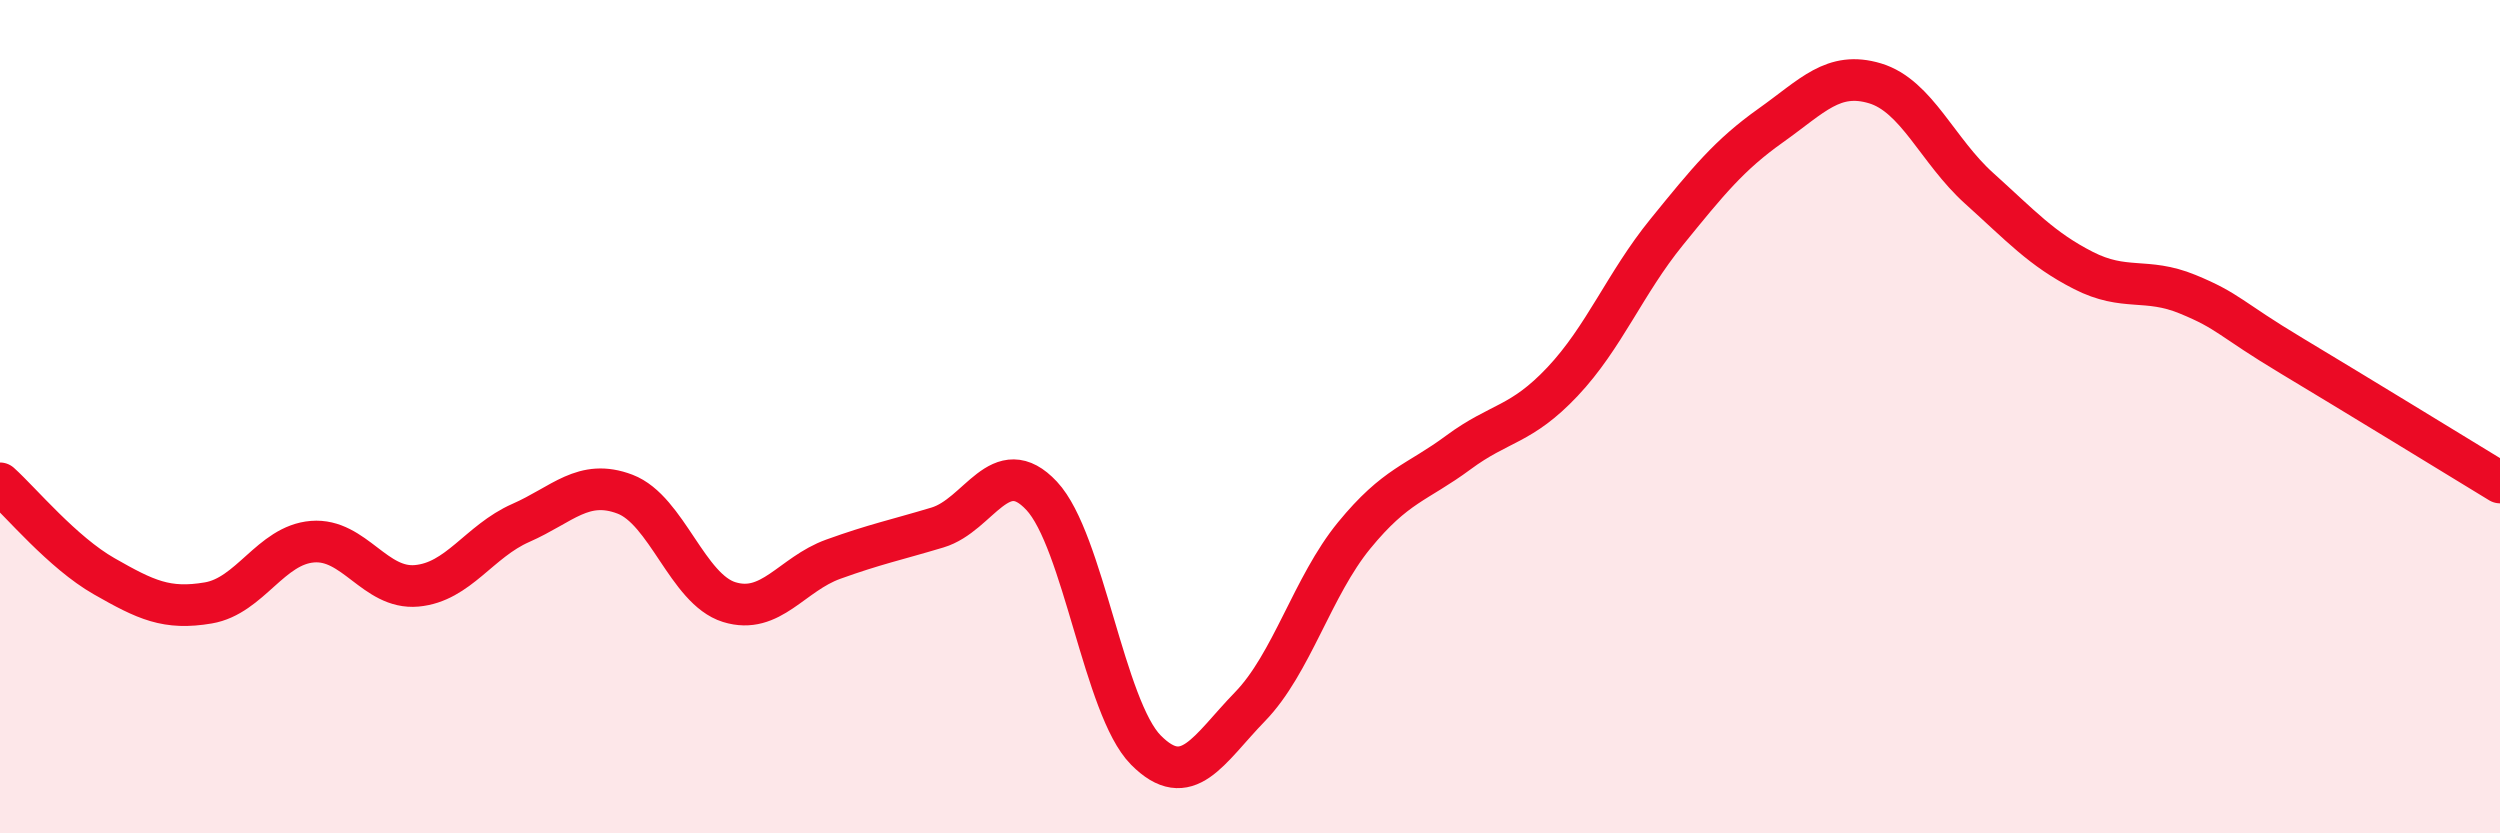
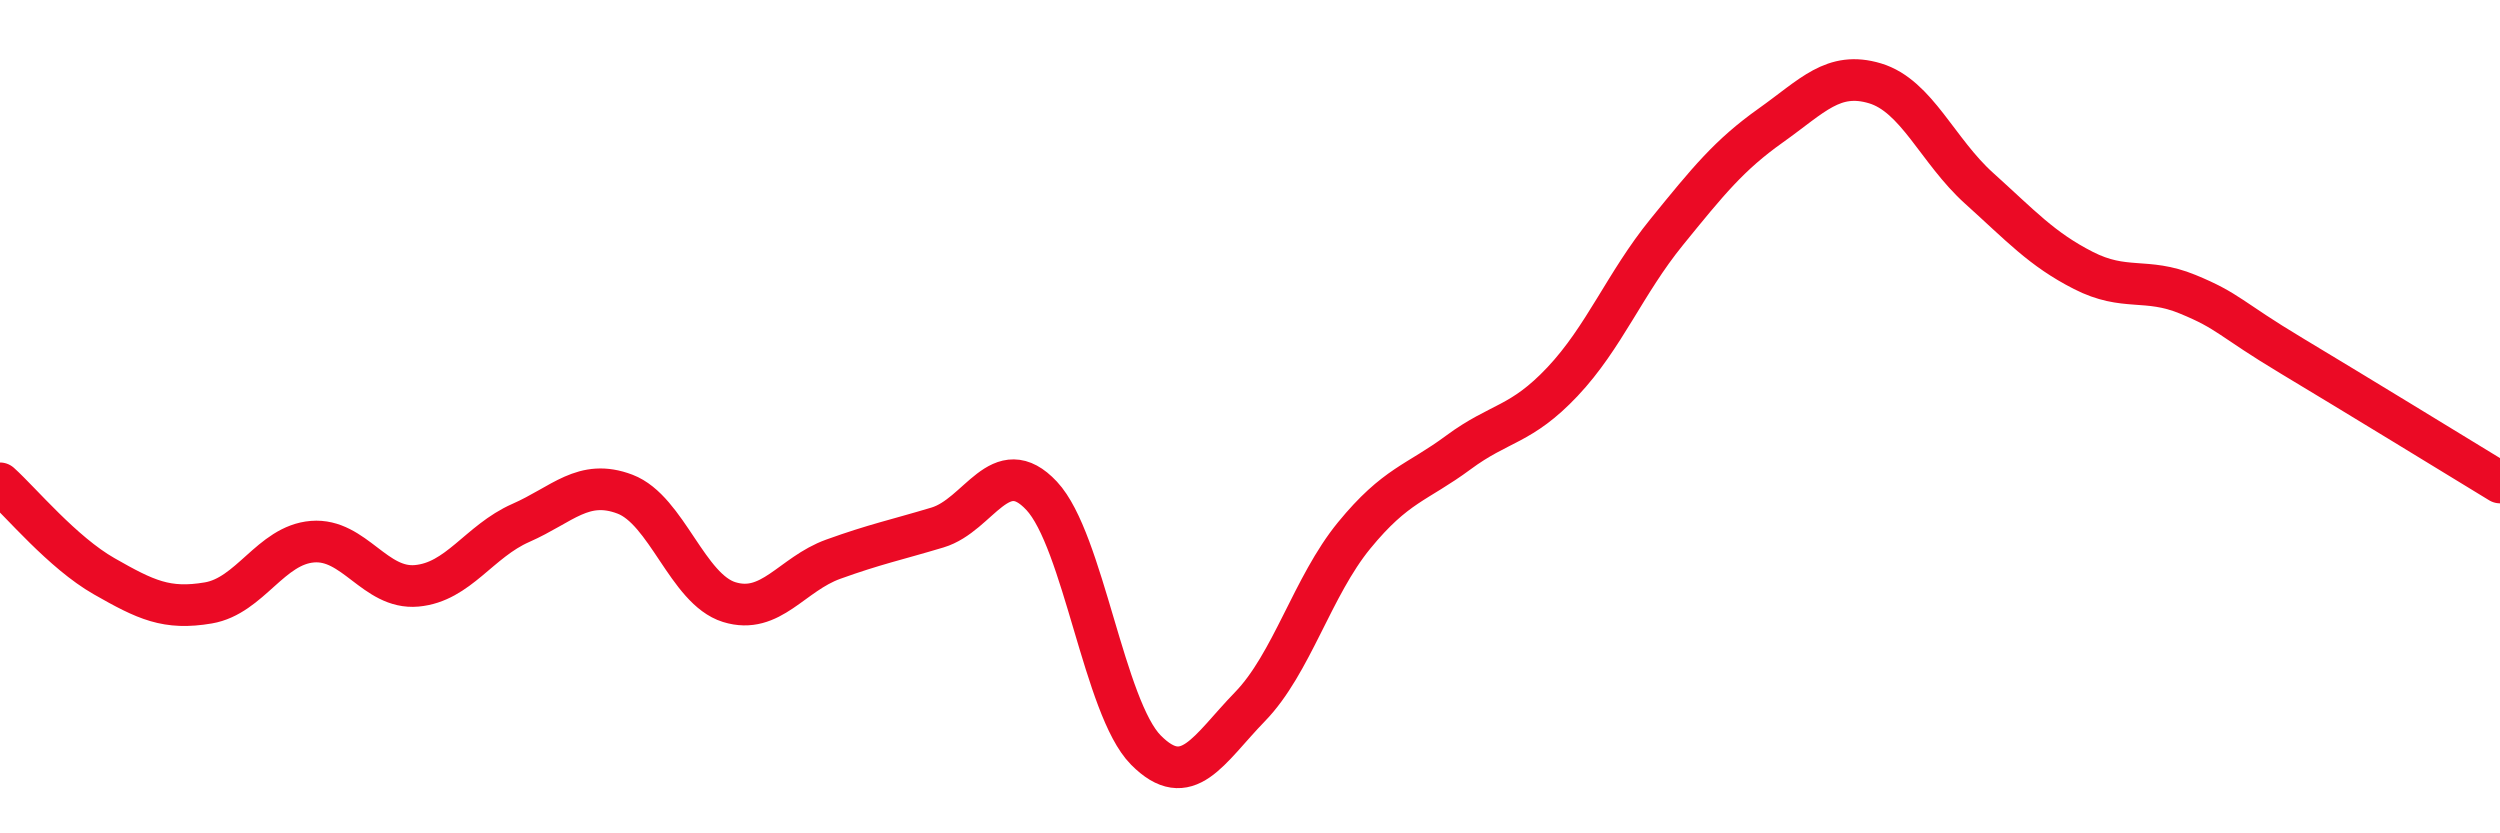
<svg xmlns="http://www.w3.org/2000/svg" width="60" height="20" viewBox="0 0 60 20">
-   <path d="M 0,11.6 C 0.5,12.05 1.5,13.26 2.5,13.83 C 3.5,14.4 4,14.64 5,14.47 C 6,14.3 6.5,13.08 7.5,13 C 8.5,12.92 9,14.15 10,14.06 C 11,13.97 11.5,12.99 12.5,12.55 C 13.5,12.11 14,11.48 15,11.86 C 16,12.24 16.5,14.14 17.5,14.45 C 18.5,14.76 19,13.78 20,13.42 C 21,13.06 21.5,12.96 22.5,12.66 C 23.5,12.36 24,10.83 25,11.9 C 26,12.97 26.5,16.99 27.5,18 C 28.5,19.01 29,17.99 30,16.96 C 31,15.93 31.5,14.07 32.5,12.85 C 33.5,11.63 34,11.6 35,10.86 C 36,10.12 36.5,10.22 37.5,9.16 C 38.5,8.1 39,6.8 40,5.57 C 41,4.34 41.5,3.72 42.5,3.01 C 43.5,2.3 44,1.7 45,2 C 46,2.3 46.5,3.62 47.5,4.52 C 48.5,5.42 49,5.98 50,6.49 C 51,7 51.5,6.65 52.5,7.06 C 53.5,7.47 53.5,7.64 55,8.54 C 56.5,9.44 59,10.97 60,11.58L60 20L0 20Z" fill="#EB0A25" opacity="0.1" stroke-linecap="round" stroke-linejoin="round" />
  <path d="M 0,11.6 C 0.5,12.05 1.5,13.26 2.5,13.83 C 3.5,14.4 4,14.64 5,14.47 C 6,14.3 6.5,13.08 7.5,13 C 8.5,12.92 9,14.15 10,14.06 C 11,13.97 11.5,12.99 12.5,12.55 C 13.5,12.11 14,11.48 15,11.86 C 16,12.24 16.5,14.14 17.5,14.45 C 18.5,14.76 19,13.78 20,13.42 C 21,13.06 21.5,12.96 22.5,12.66 C 23.5,12.36 24,10.83 25,11.9 C 26,12.97 26.5,16.99 27.5,18 C 28.5,19.01 29,17.99 30,16.96 C 31,15.93 31.5,14.07 32.5,12.85 C 33.5,11.63 34,11.6 35,10.86 C 36,10.12 36.5,10.22 37.5,9.16 C 38.5,8.1 39,6.8 40,5.57 C 41,4.34 41.5,3.72 42.5,3.01 C 43.5,2.3 44,1.7 45,2 C 46,2.3 46.5,3.62 47.5,4.52 C 48.5,5.42 49,5.98 50,6.49 C 51,7 51.5,6.65 52.5,7.06 C 53.5,7.47 53.5,7.64 55,8.54 C 56.5,9.44 59,10.97 60,11.58" stroke="#EB0A25" stroke-width="1" fill="none" stroke-linecap="round" stroke-linejoin="round" />
</svg>